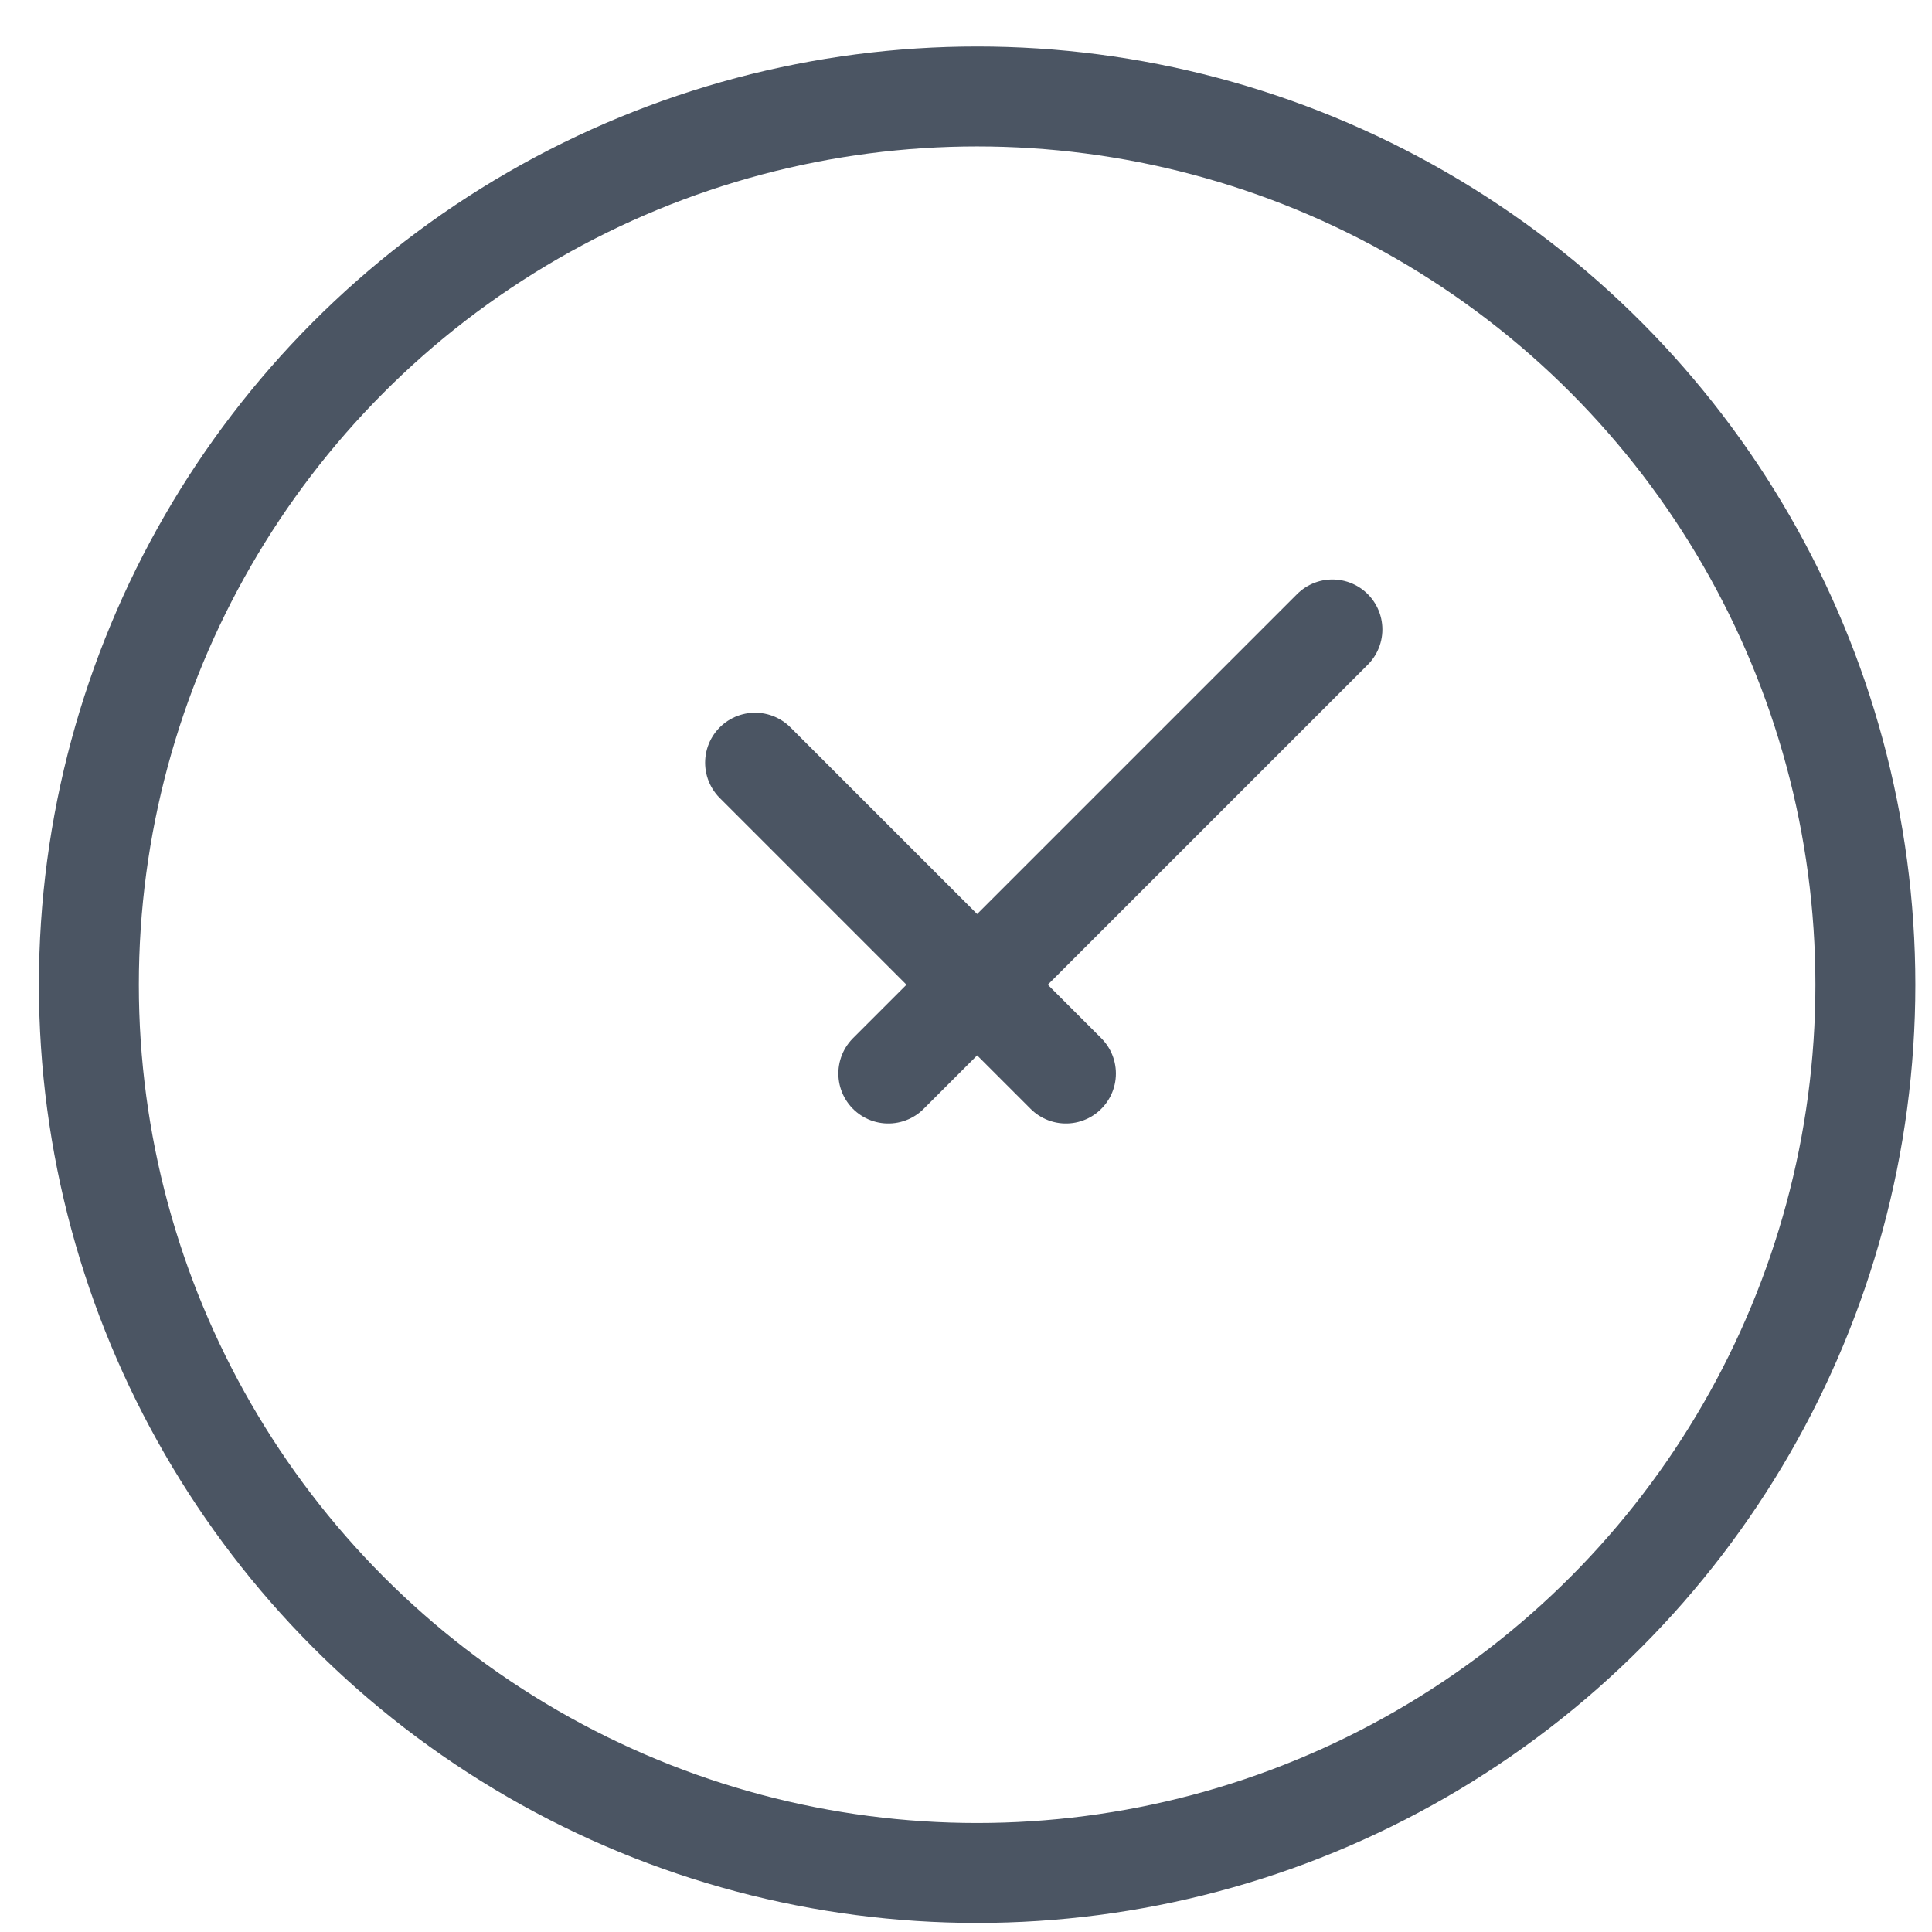
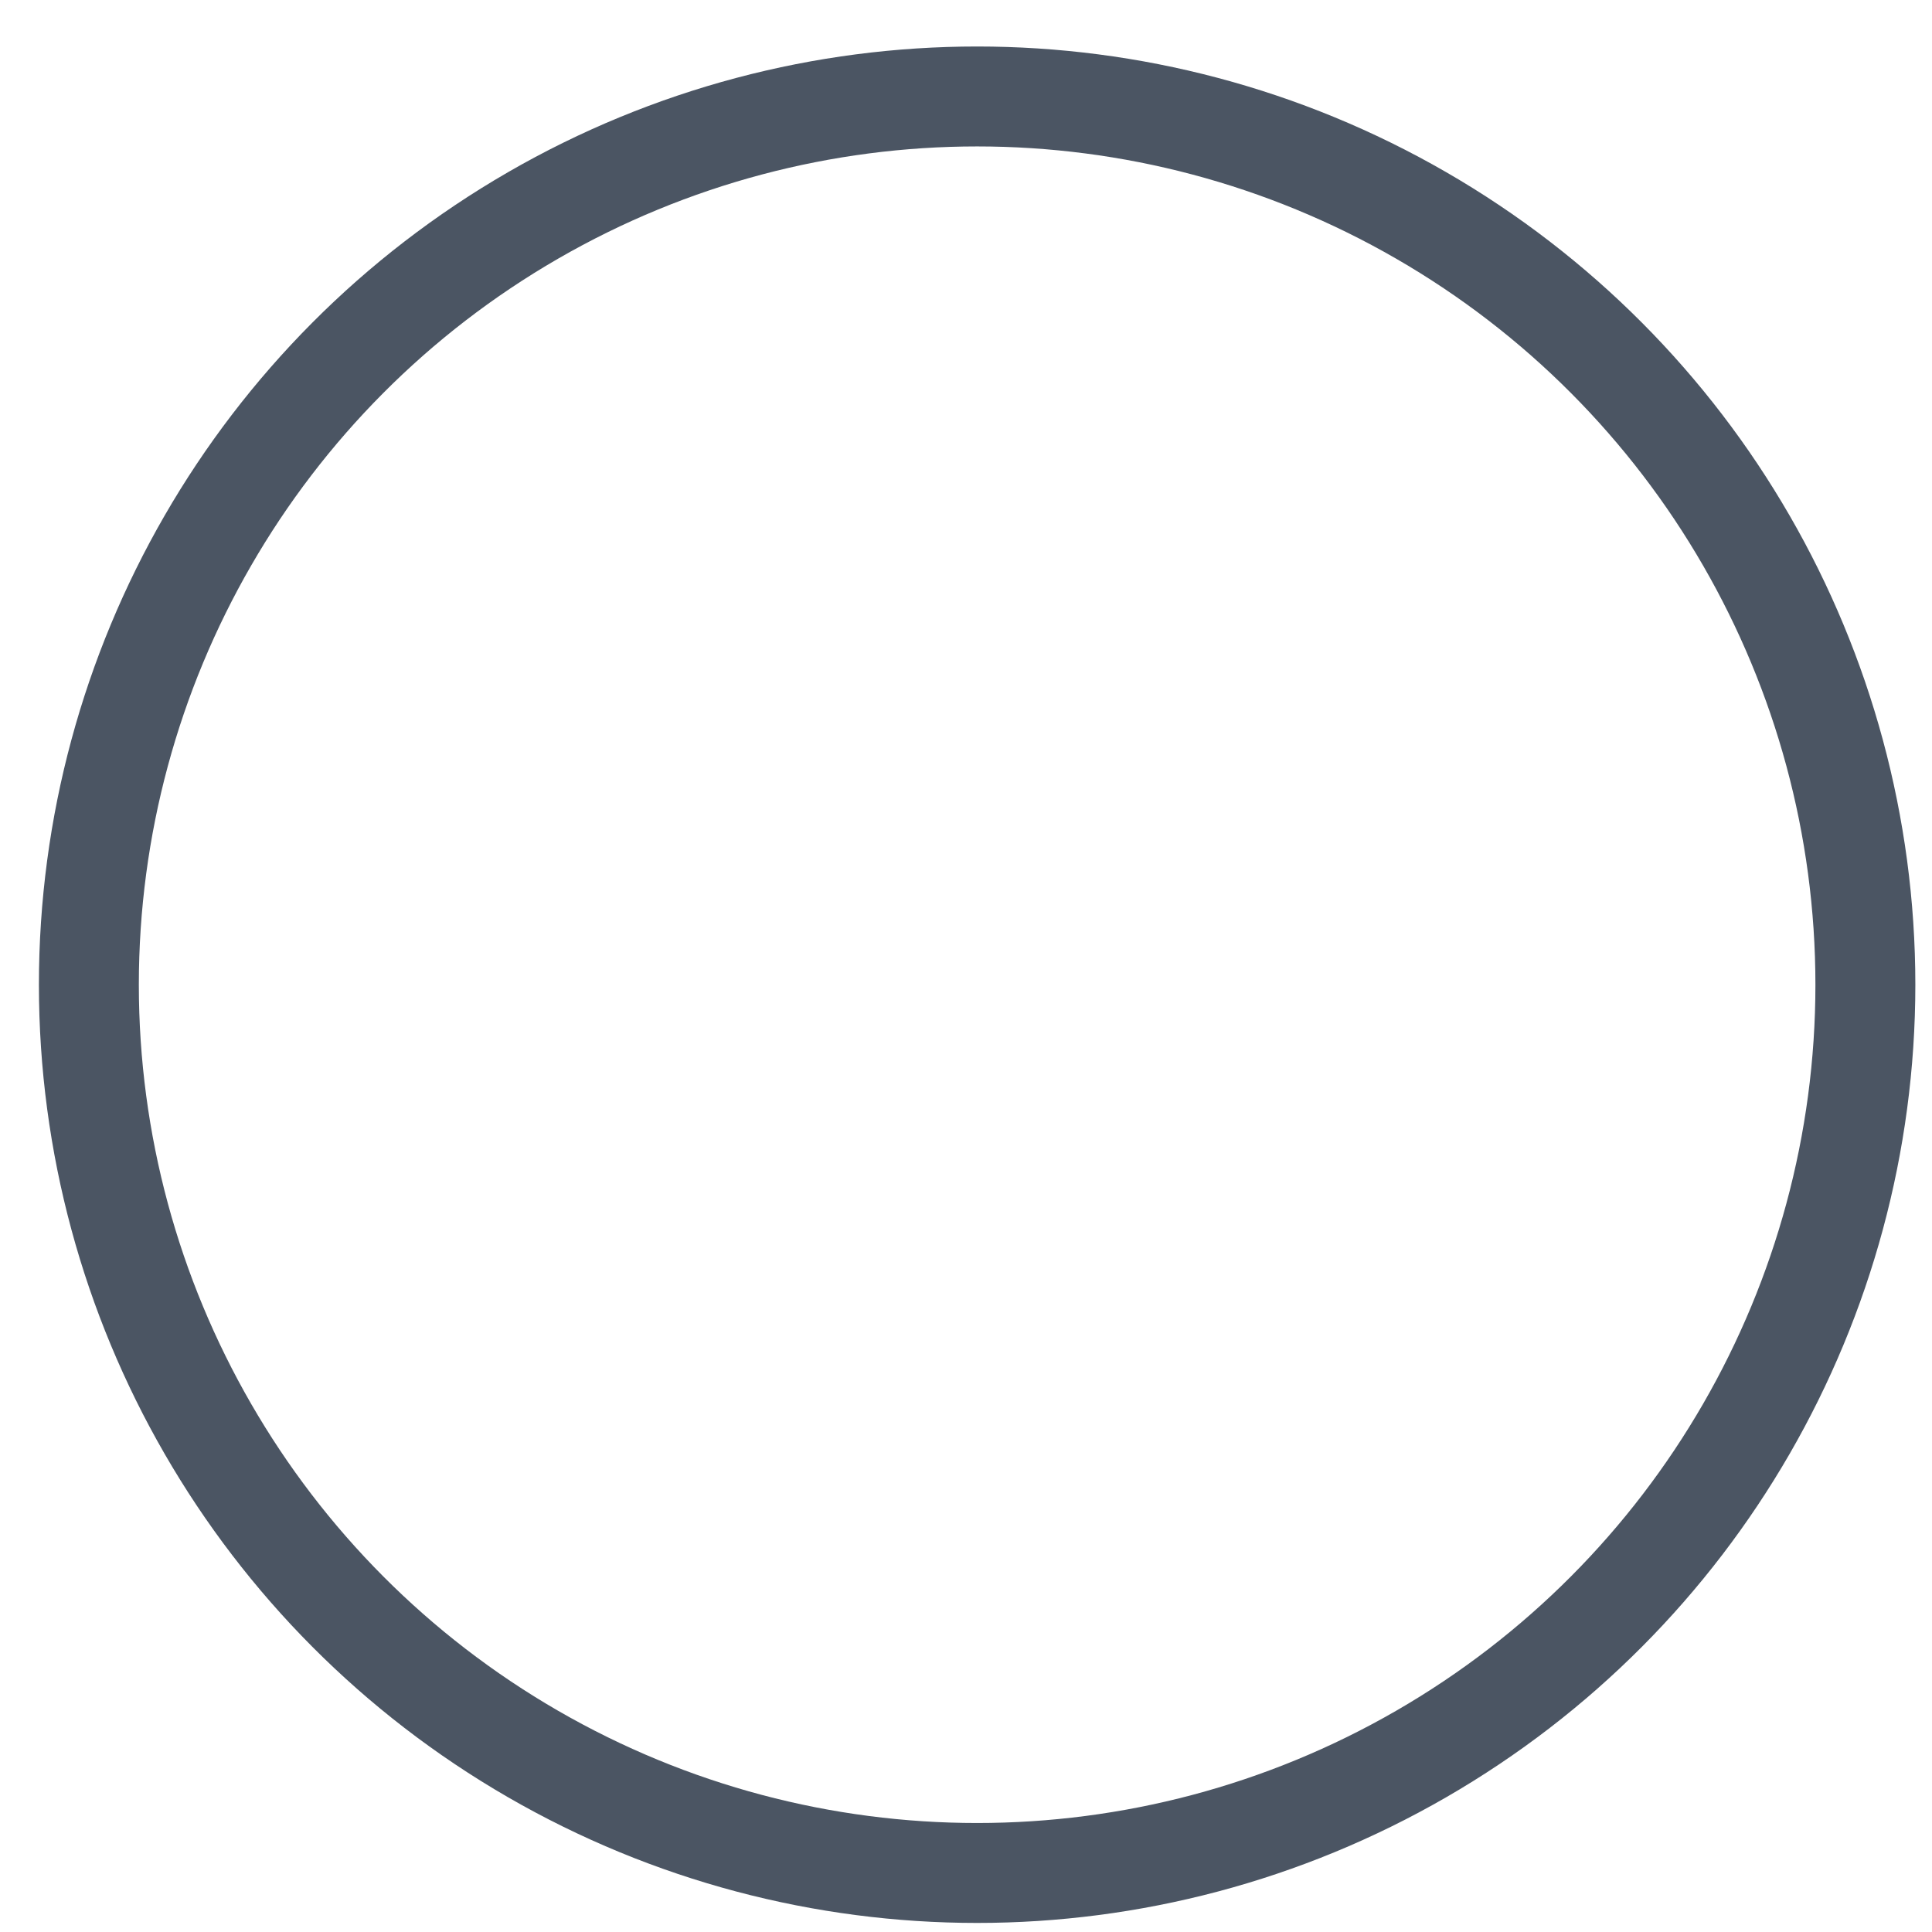
<svg xmlns="http://www.w3.org/2000/svg" width="29" height="29" viewBox="0 0 29 29" fill="none">
  <circle cx="14.667" cy="14.781" r="13.333" stroke="#4B5563" stroke-width="1.5" />
-   <path d="M11.334 11.448L16 16.114M20 9.448L13.334 16.114" stroke="#4B5563" stroke-width="1.5" stroke-linecap="round" stroke-linejoin="round" />
</svg>